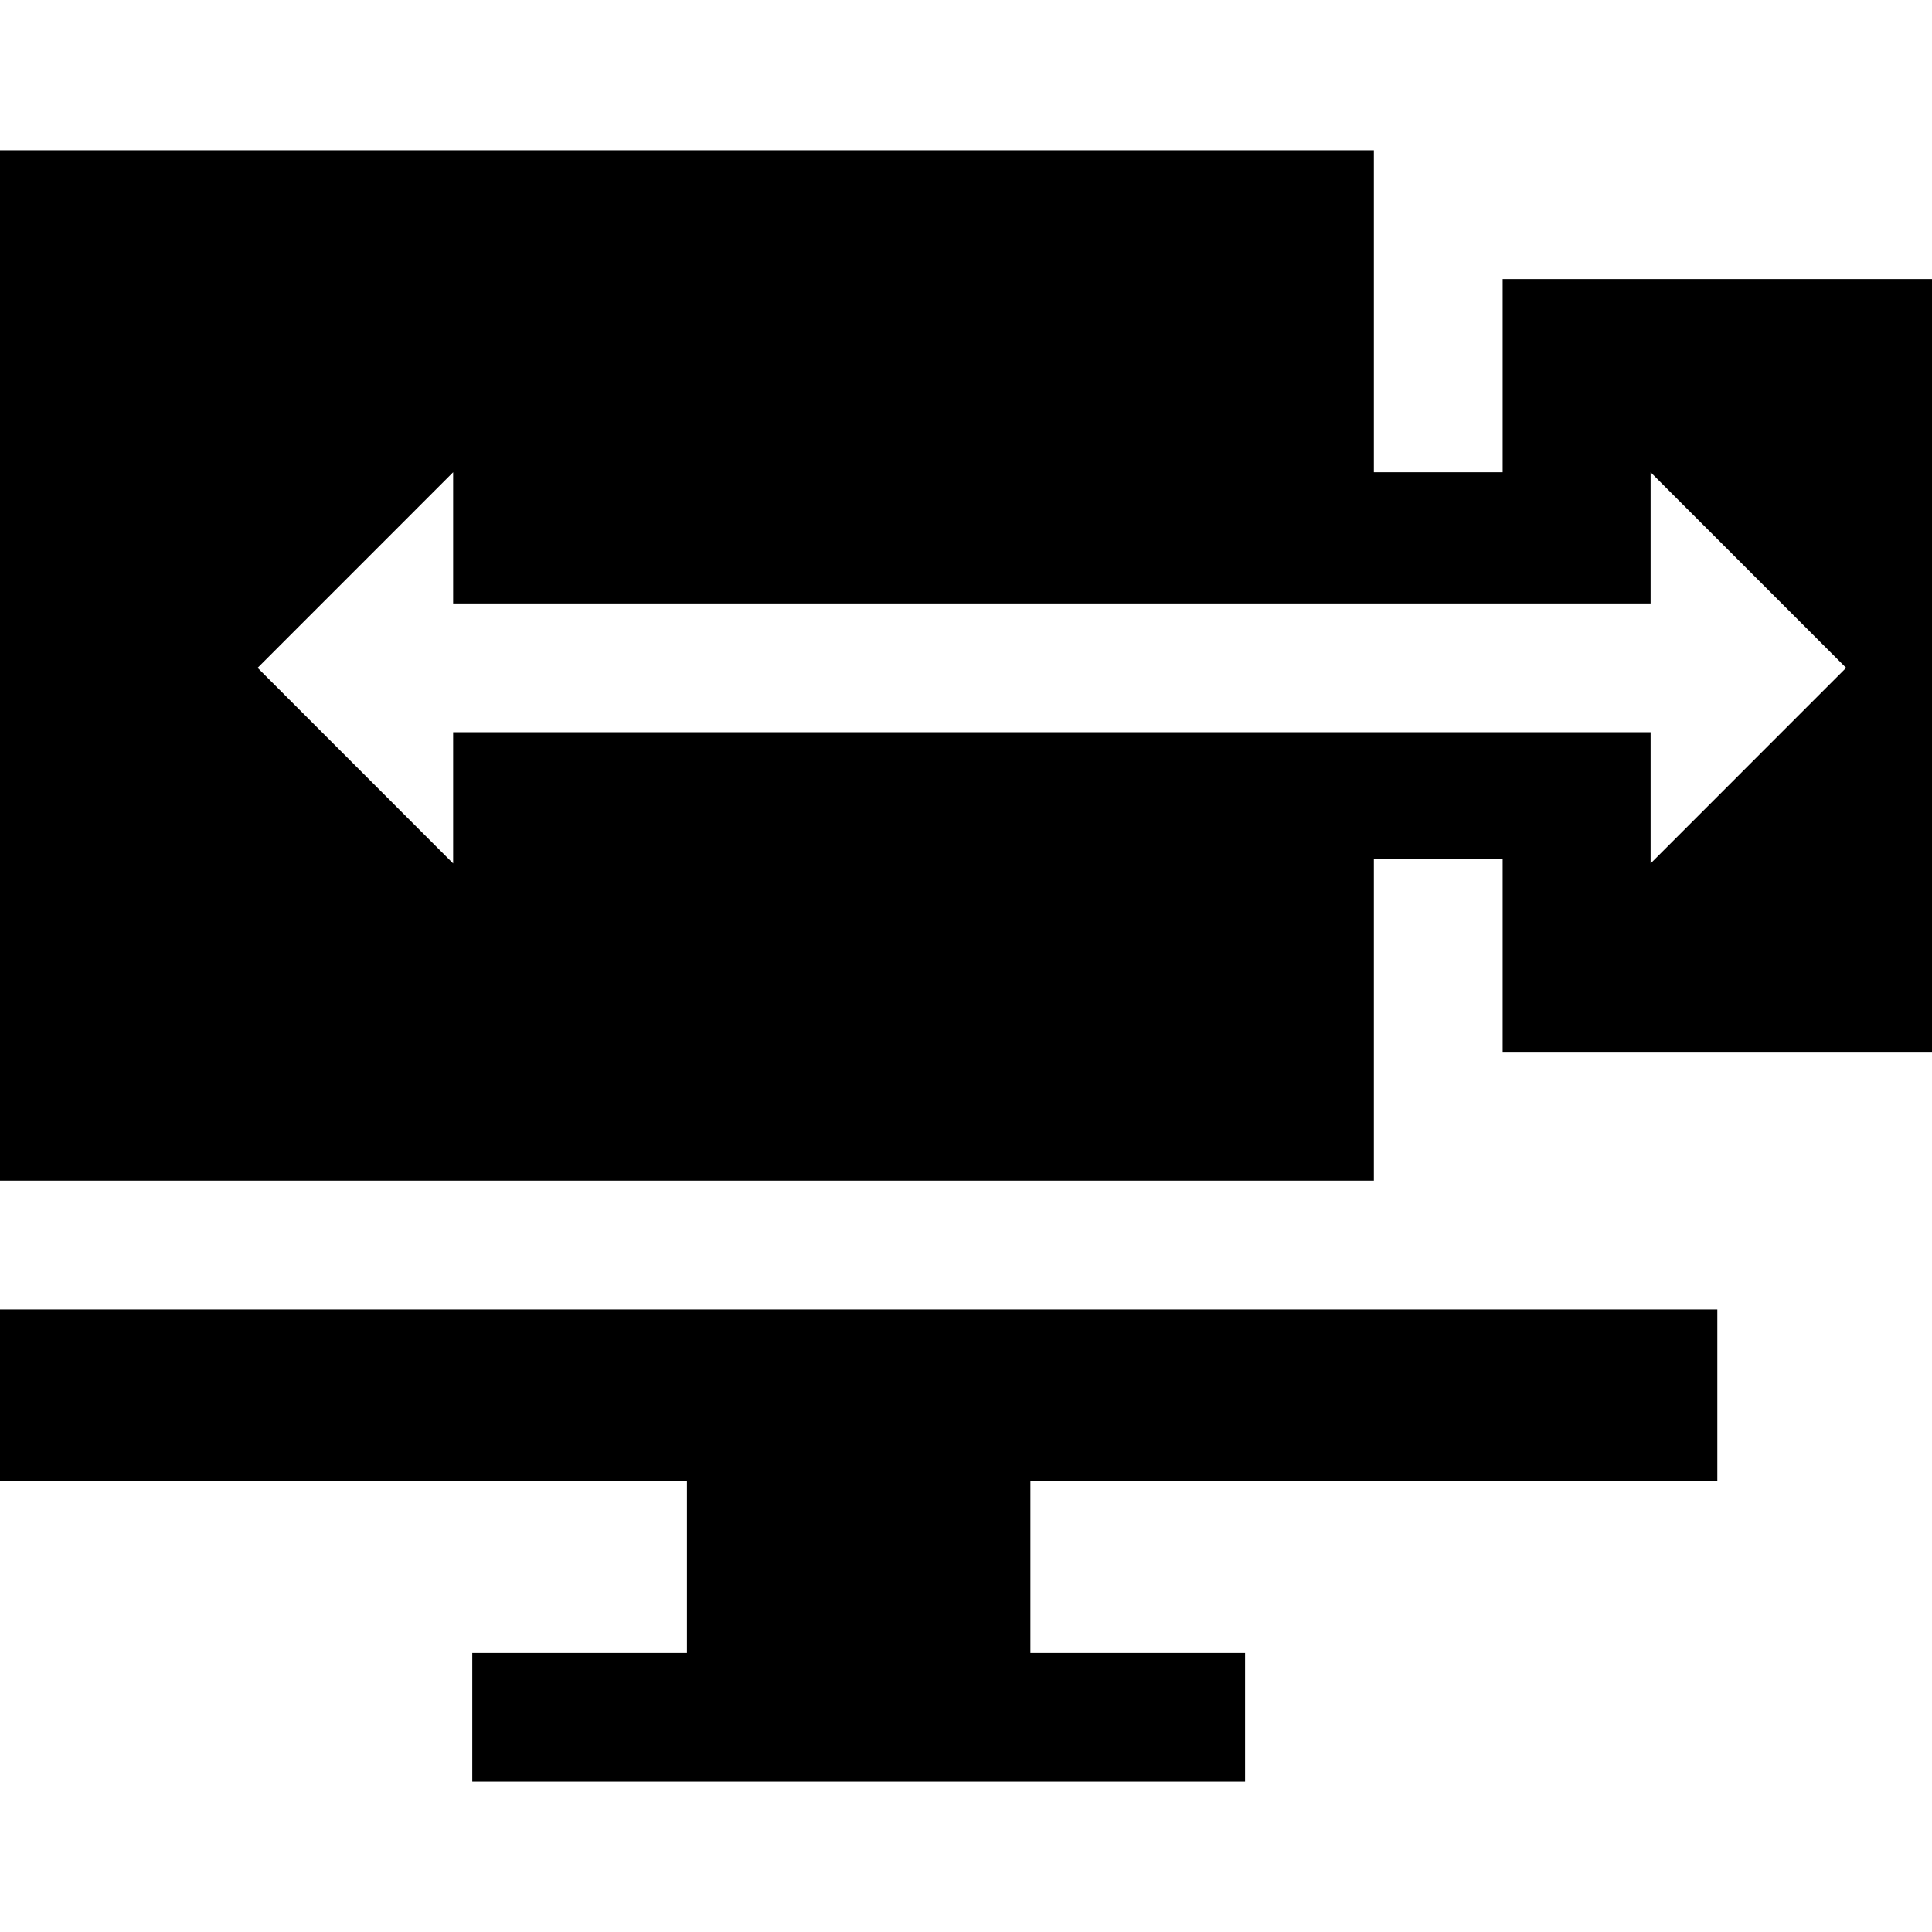
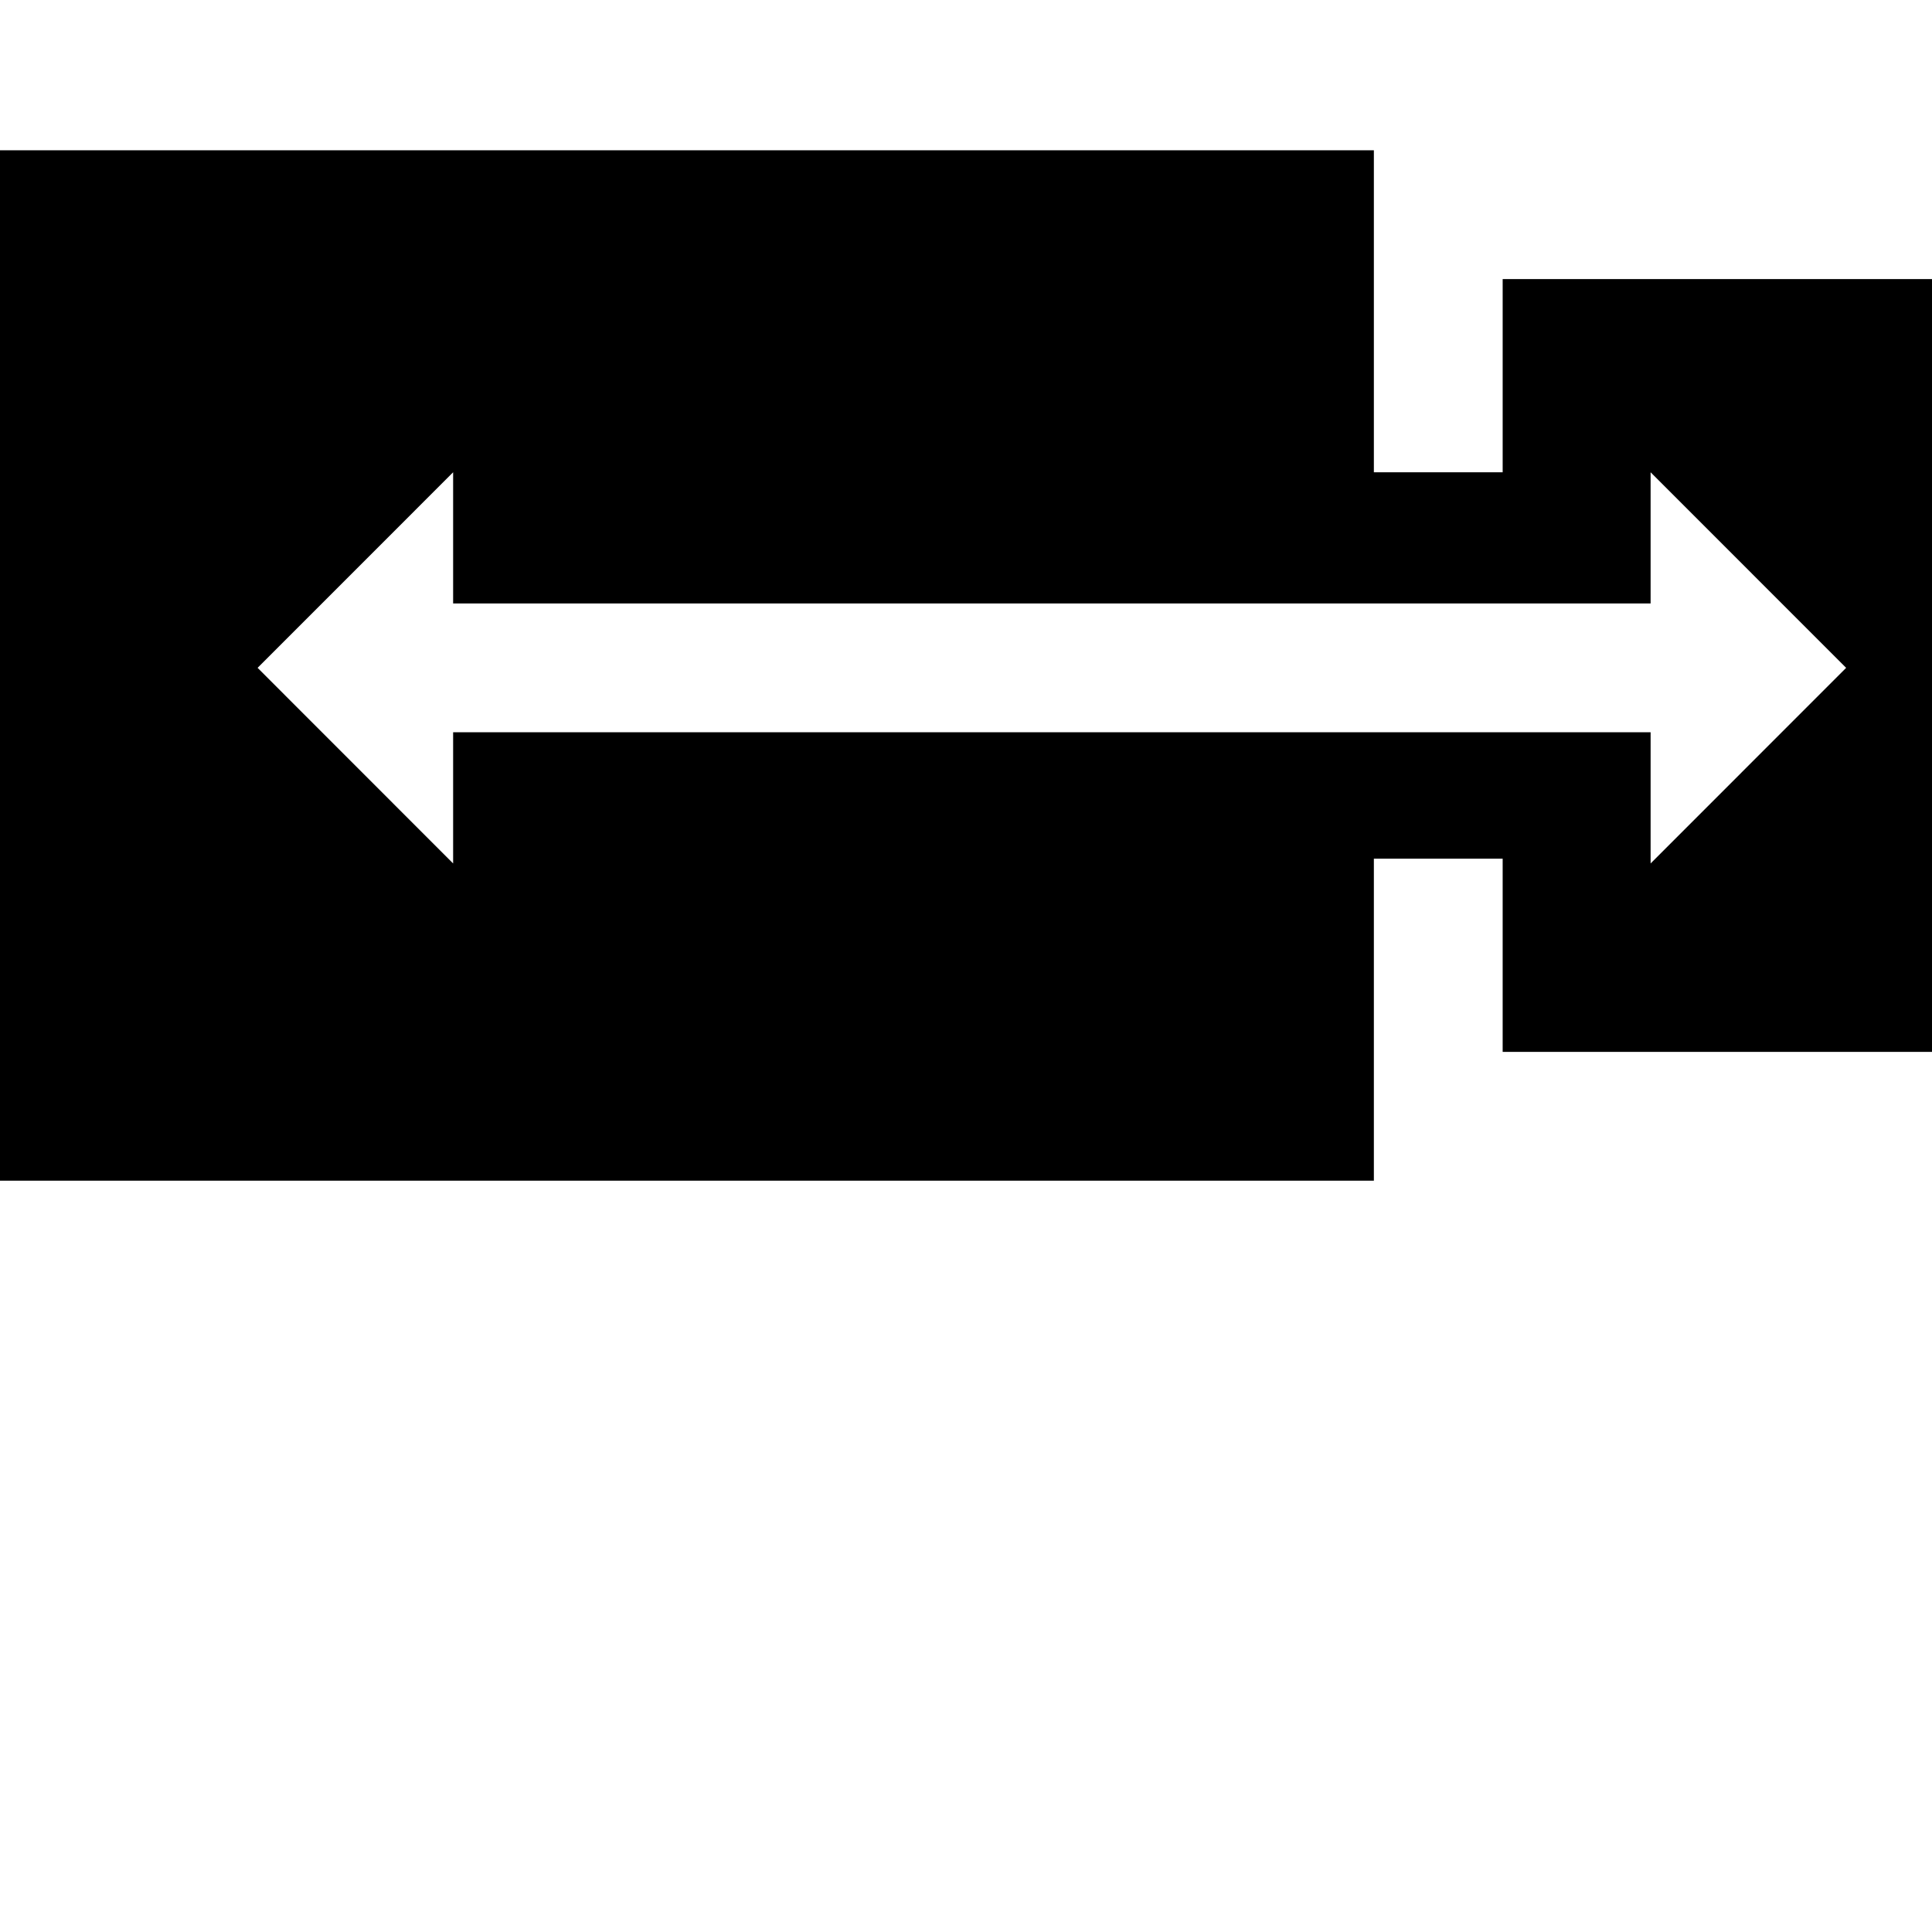
<svg xmlns="http://www.w3.org/2000/svg" fill="#000000" height="800px" width="800px" version="1.1" id="Layer_1" viewBox="0 0 512 512" xml:space="preserve">
  <g>
    <g>
-       <polygon points="455.111,392.533 455.111,347.022 0,347.022 0,392.533 182.044,392.533 182.044,438.044 125.156,438.044     125.156,472.178 329.956,472.178 329.956,438.044 273.067,438.044 273.067,392.533   " />
-     </g>
+       </g>
  </g>
  <g>
    <g>
-       <path d="M398.222,73.956v51.2h-34.133V39.822H0v273.067h364.089v-85.333h34.133v51.2H512v-204.8H398.222z M437.428,228.826    v-34.772H120.083v34.772l-51.817-51.842l51.817-51.829v34.767h317.344v-34.767l51.817,51.829L437.428,228.826z" />
+       <path d="M398.222,73.956v51.2h-34.133V39.822H0v273.067h364.089v-85.333h34.133v51.2H512v-204.8H398.222M437.428,228.826    v-34.772H120.083v34.772l-51.817-51.842l51.817-51.829v34.767h317.344v-34.767l51.817,51.829L437.428,228.826z" />
    </g>
  </g>
</svg>